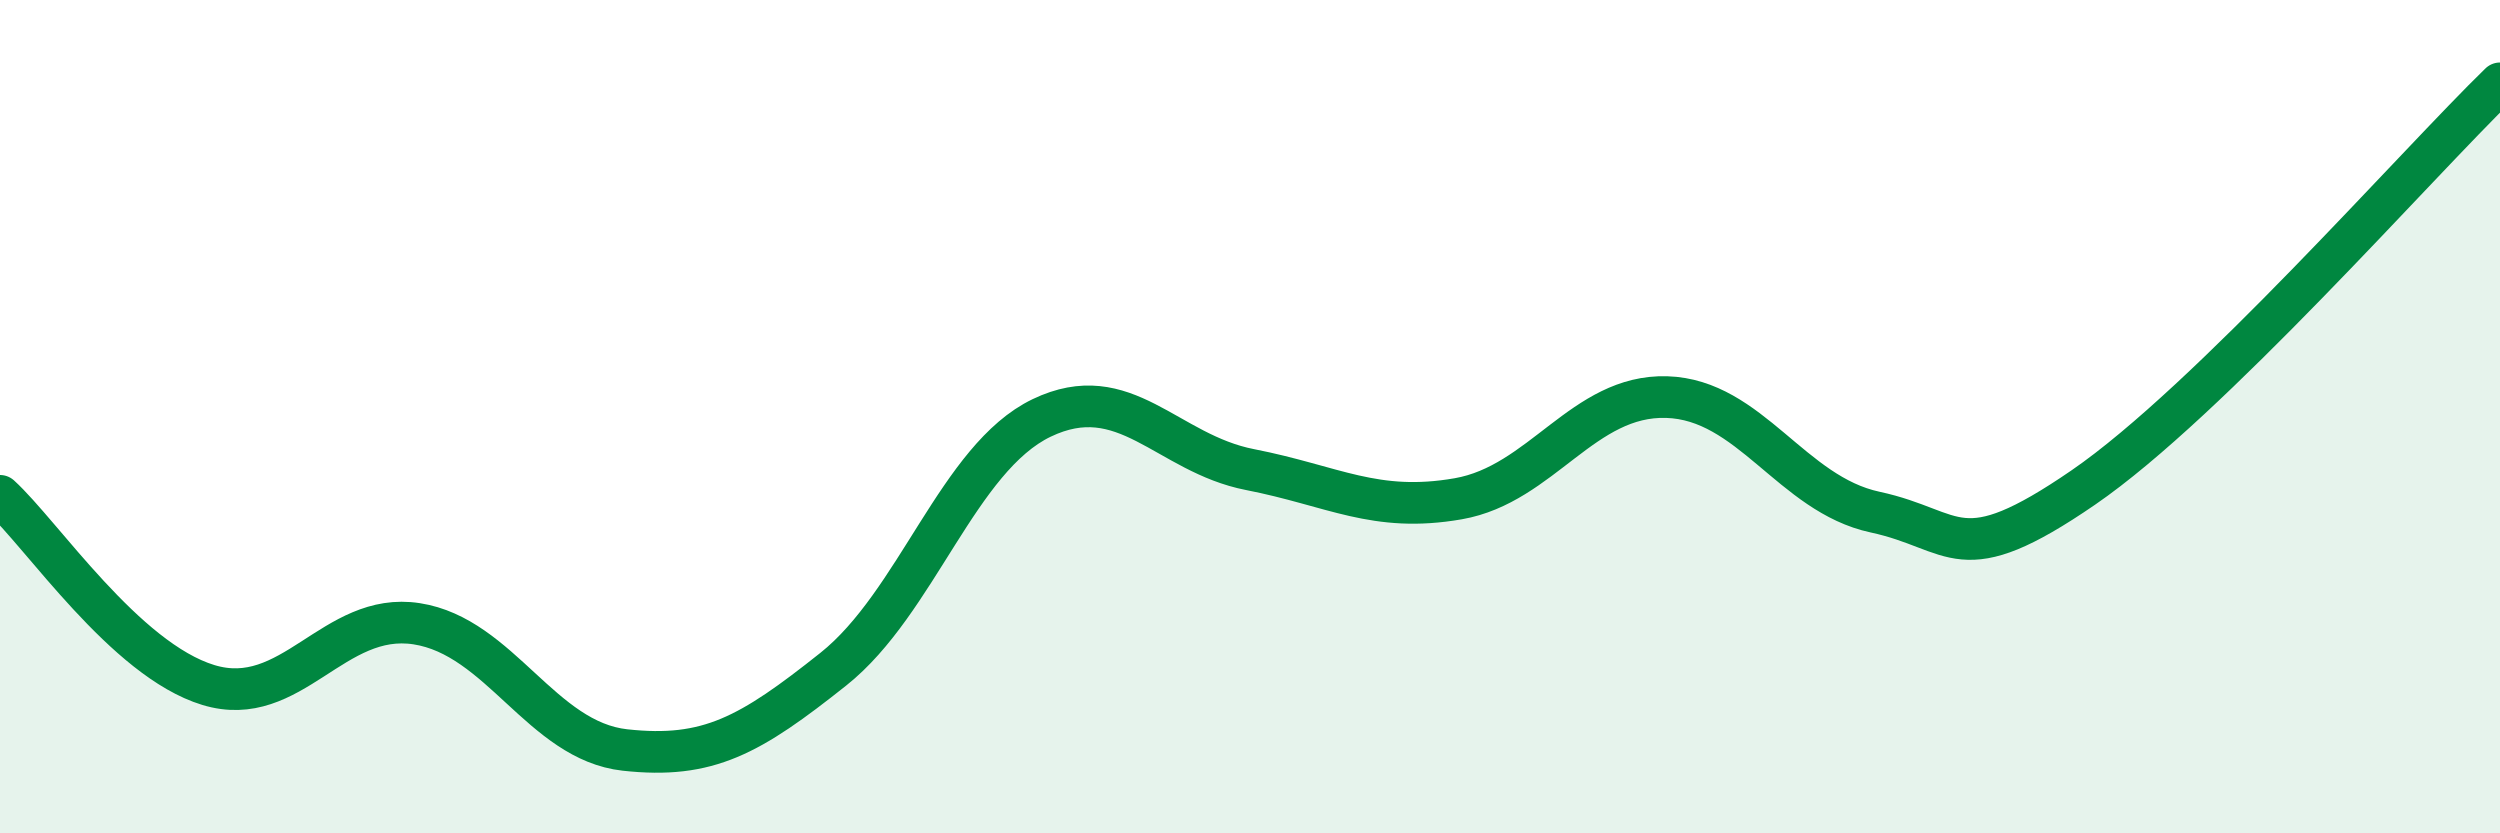
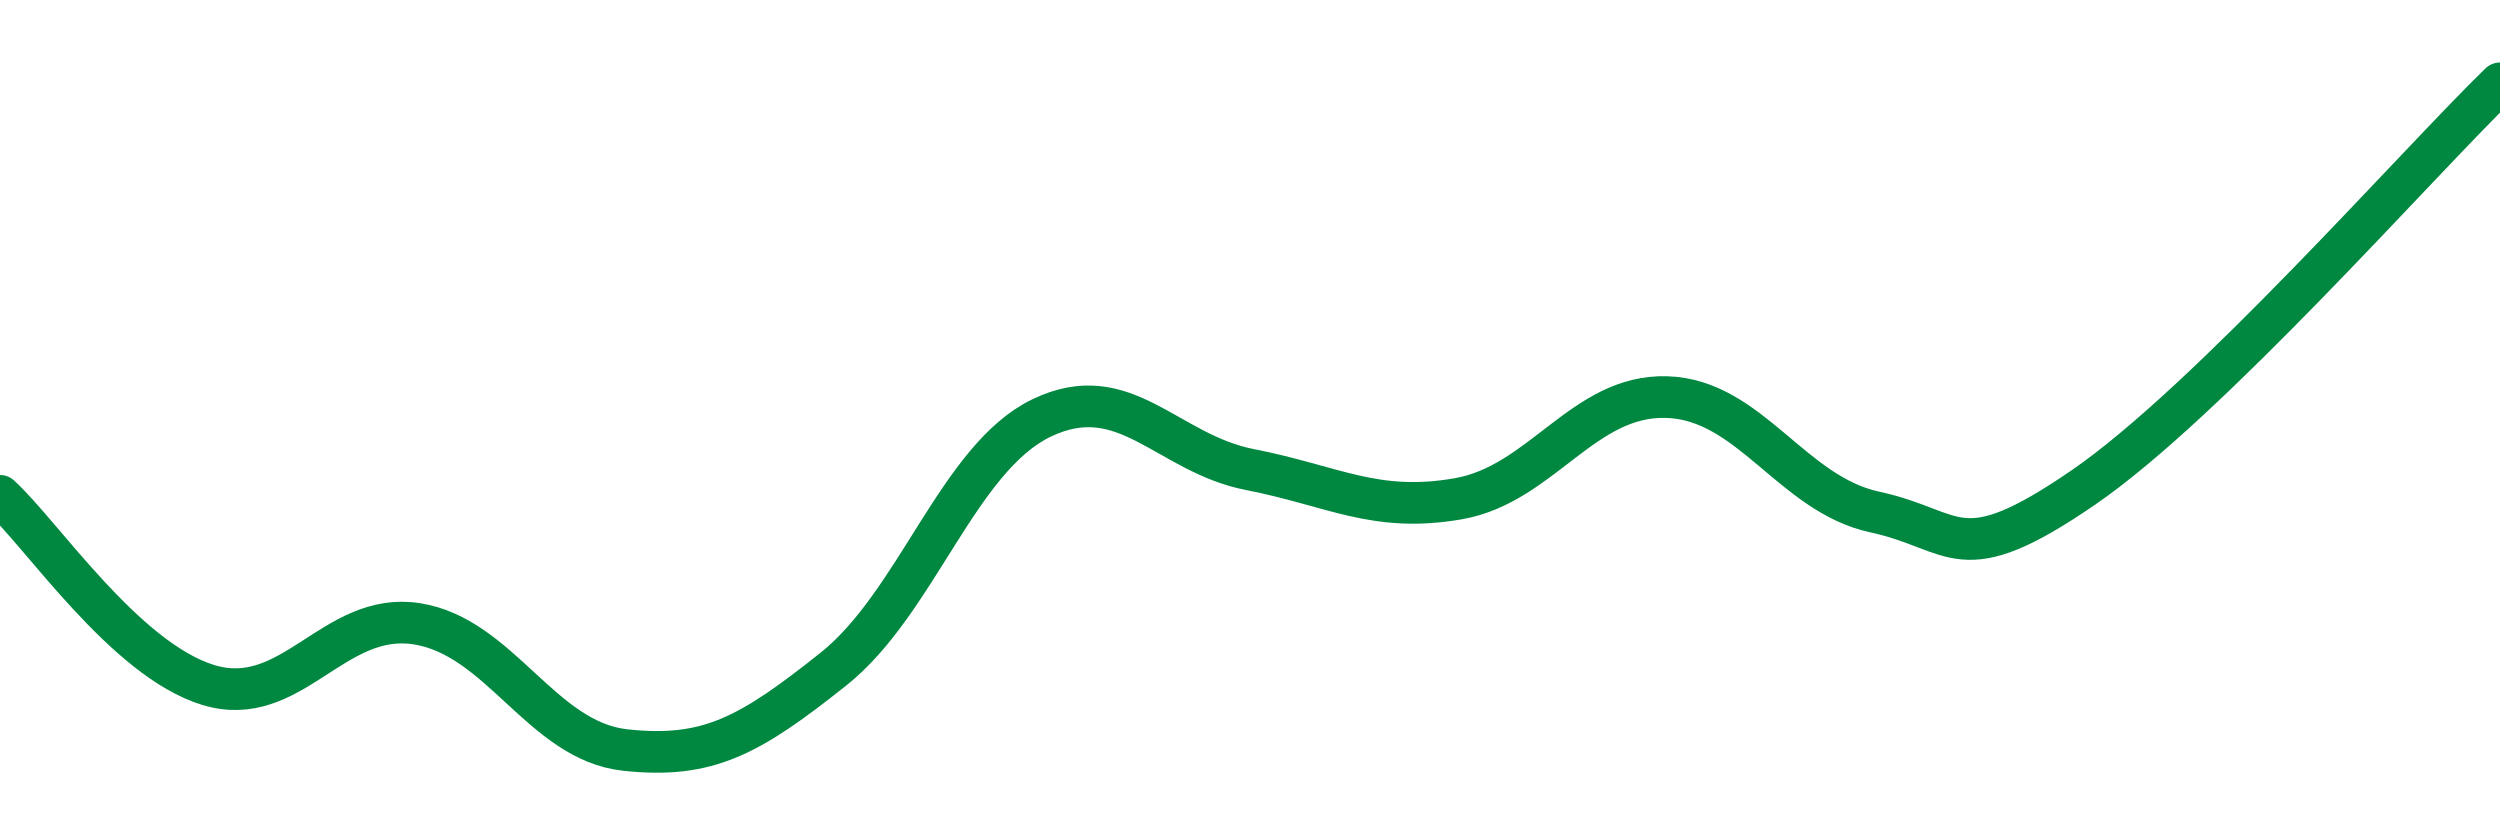
<svg xmlns="http://www.w3.org/2000/svg" width="60" height="20" viewBox="0 0 60 20">
-   <path d="M 0,11.9 C 1,12.81 3,15.83 5,16.44 C 7,17.05 8,14.66 10,14.97 C 12,15.28 13,17.78 15,18 C 17,18.22 18,17.65 20,16.06 C 22,14.47 23,10.99 25,10.03 C 27,9.07 28,10.88 30,11.27 C 32,11.66 33,12.32 35,11.97 C 37,11.62 38,9.47 40,9.53 C 42,9.59 43,11.86 45,12.29 C 47,12.72 47,13.76 50,11.7 C 53,9.64 58,3.94 60,2L60 20L0 20Z" fill="#008740" opacity="0.1" stroke-linecap="round" stroke-linejoin="round" />
  <path d="M 0,11.9 C 1,12.81 3,15.83 5,16.44 C 7,17.05 8,14.66 10,14.97 C 12,15.28 13,17.78 15,18 C 17,18.22 18,17.65 20,16.06 C 22,14.47 23,10.99 25,10.03 C 27,9.07 28,10.88 30,11.27 C 32,11.66 33,12.32 35,11.97 C 37,11.62 38,9.47 40,9.53 C 42,9.59 43,11.86 45,12.29 C 47,12.72 47,13.76 50,11.7 C 53,9.64 58,3.94 60,2" stroke="#008740" stroke-width="1" fill="none" stroke-linecap="round" stroke-linejoin="round" />
</svg>